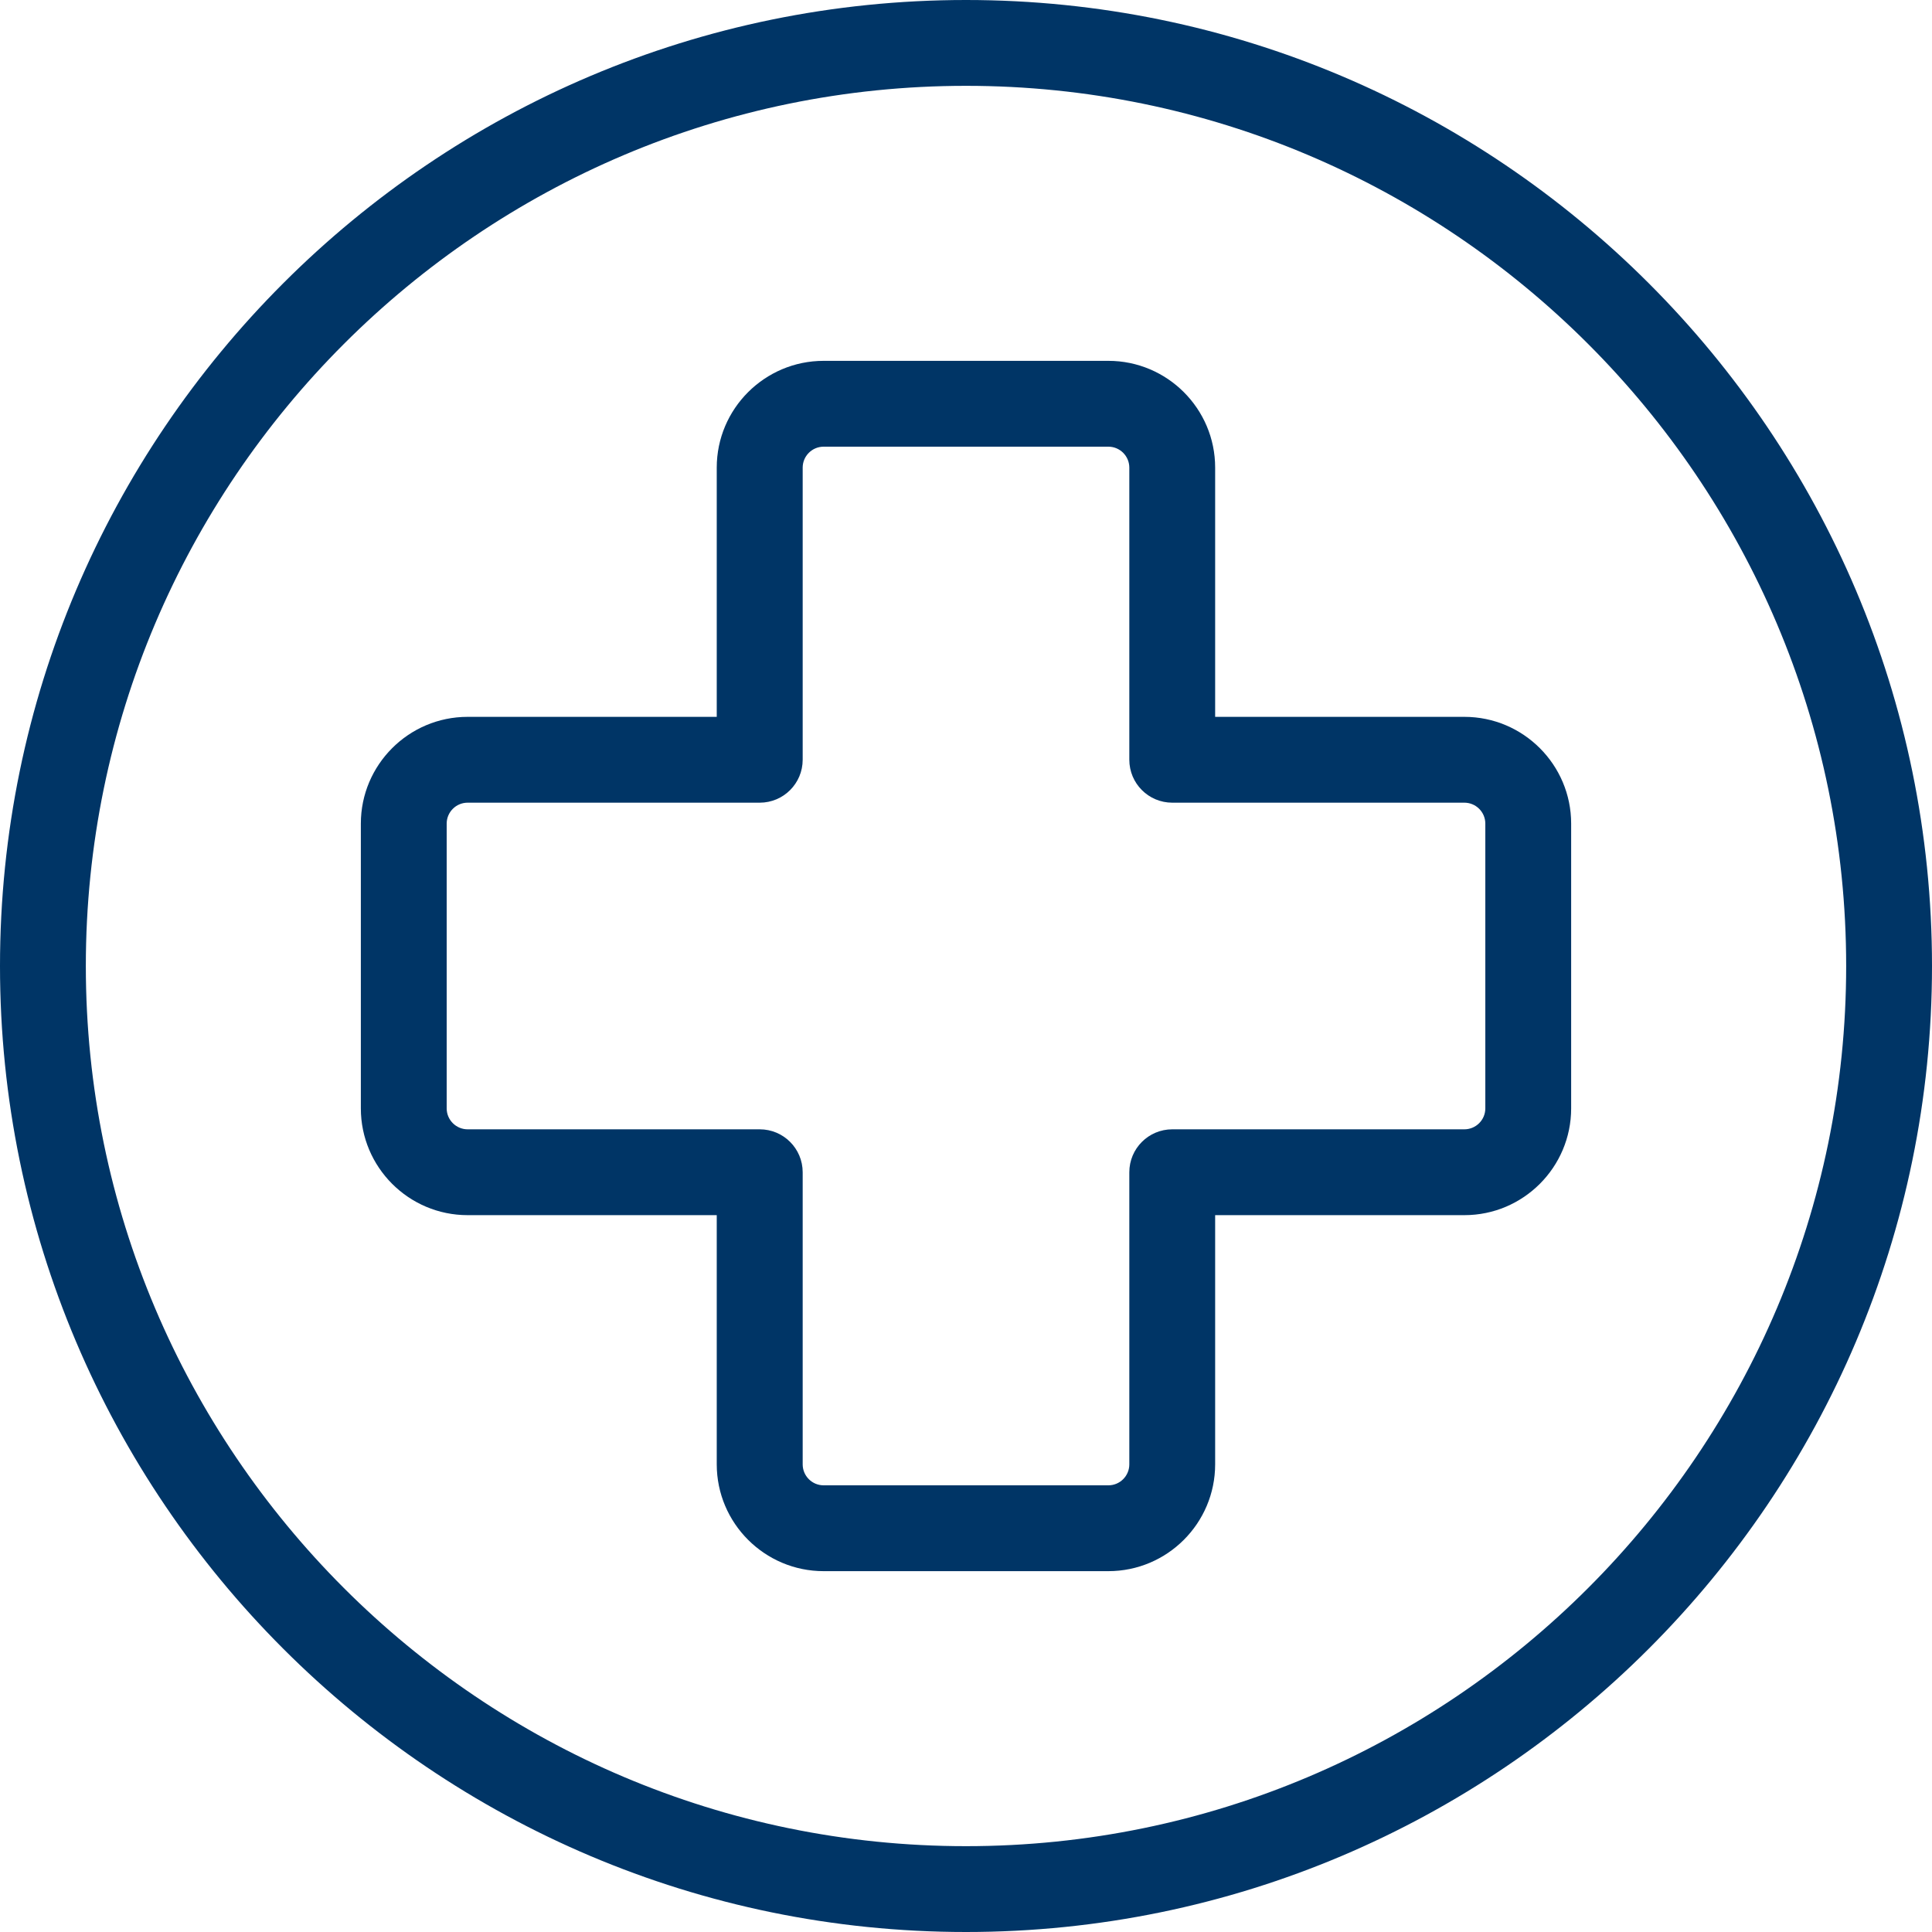
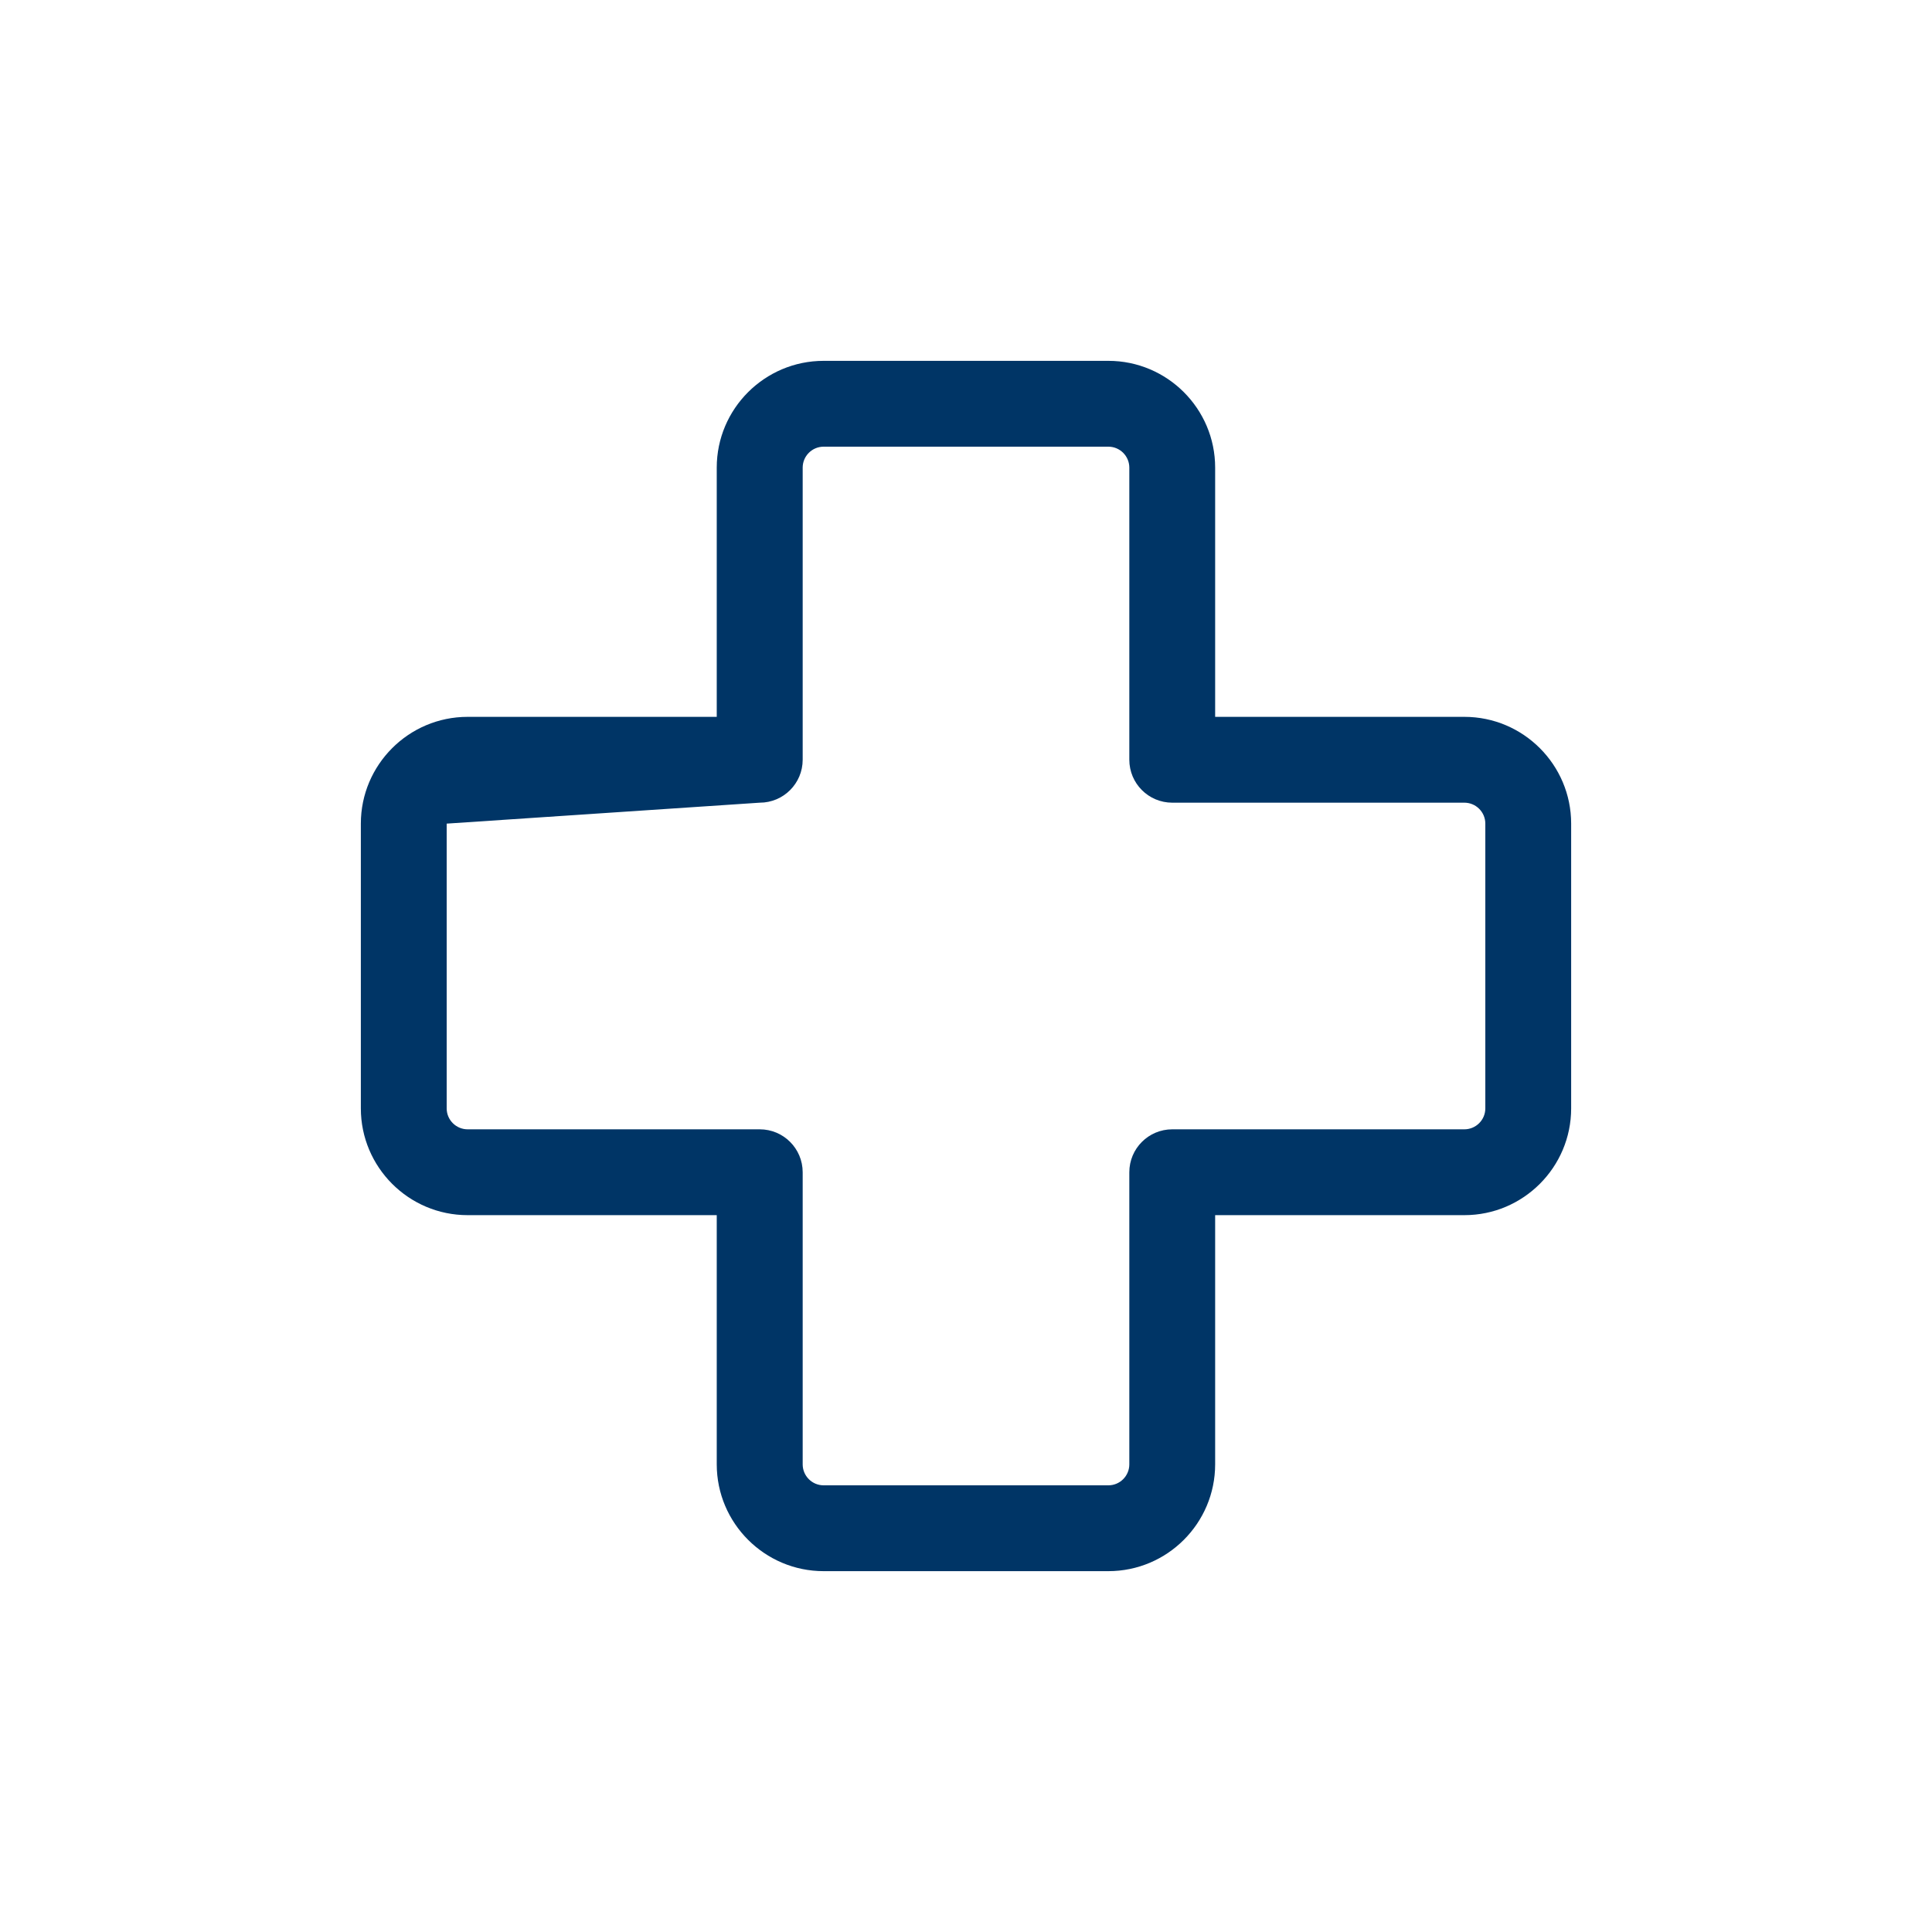
<svg xmlns="http://www.w3.org/2000/svg" width="100" zoomAndPan="magnify" viewBox="0 0 75 75" height="100" preserveAspectRatio="xMidYMid meet" version="1.0">
-   <path fill="#003566" d="M 37.5 0 C 16.824 0 0 16.82 0 37.5 C 0 58.18 16.824 75 37.5 75 C 58.176 75 75 58.18 75 37.5 C 75 16.82 58.176 0 37.5 0 Z M 37.5 71.668 C 18.66 71.668 3.332 56.34 3.332 37.5 C 3.332 18.66 18.66 3.332 37.5 3.332 C 56.34 3.332 71.668 18.66 71.668 37.5 C 71.668 56.34 56.34 71.668 37.5 71.668 Z M 37.5 71.668 " fill-opacity="1" fill-rule="nonzero" />
-   <path fill="#003566" d="M 56.848 27.828 L 47.172 27.828 L 47.172 18.152 C 47.172 15.867 45.312 14.008 43.027 14.008 L 31.973 14.008 C 29.688 14.008 27.824 15.867 27.824 18.152 L 27.824 27.828 L 18.152 27.828 C 15.867 27.828 14.008 29.688 14.008 31.973 L 14.008 43.027 C 14.008 45.312 15.867 47.172 18.152 47.172 L 27.824 47.172 L 27.824 56.844 C 27.824 59.133 29.688 60.992 31.973 60.992 L 43.027 60.992 C 45.312 60.992 47.172 59.133 47.172 56.844 L 47.172 47.172 L 56.848 47.172 C 59.133 47.172 60.992 45.312 60.992 43.027 L 60.992 31.973 C 60.992 29.688 59.133 27.828 56.848 27.828 Z M 57.66 43.027 C 57.66 43.477 57.293 43.84 56.848 43.84 L 45.508 43.84 C 44.586 43.84 43.84 44.586 43.84 45.508 L 43.84 56.848 C 43.84 57.293 43.477 57.66 43.027 57.66 L 31.973 57.66 C 31.523 57.66 31.16 57.293 31.16 56.848 L 31.16 45.508 C 31.16 44.586 30.414 43.84 29.492 43.84 L 18.152 43.84 C 17.707 43.84 17.34 43.477 17.34 43.027 L 17.34 31.973 C 17.34 31.523 17.707 31.16 18.152 31.16 L 29.492 31.16 C 30.414 31.16 31.16 30.414 31.16 29.492 L 31.16 18.152 C 31.16 17.707 31.523 17.34 31.973 17.34 L 43.027 17.34 C 43.477 17.34 43.84 17.707 43.84 18.152 L 43.84 29.492 C 43.84 30.414 44.586 31.16 45.508 31.16 L 56.848 31.16 C 57.293 31.16 57.66 31.523 57.66 31.973 Z M 57.66 43.027 " fill-opacity="1" fill-rule="nonzero" />
+   <path fill="#003566" d="M 56.848 27.828 L 47.172 27.828 L 47.172 18.152 C 47.172 15.867 45.312 14.008 43.027 14.008 L 31.973 14.008 C 29.688 14.008 27.824 15.867 27.824 18.152 L 27.824 27.828 L 18.152 27.828 C 15.867 27.828 14.008 29.688 14.008 31.973 L 14.008 43.027 C 14.008 45.312 15.867 47.172 18.152 47.172 L 27.824 47.172 L 27.824 56.844 C 27.824 59.133 29.688 60.992 31.973 60.992 L 43.027 60.992 C 45.312 60.992 47.172 59.133 47.172 56.844 L 47.172 47.172 L 56.848 47.172 C 59.133 47.172 60.992 45.312 60.992 43.027 L 60.992 31.973 C 60.992 29.688 59.133 27.828 56.848 27.828 Z M 57.66 43.027 C 57.66 43.477 57.293 43.84 56.848 43.84 L 45.508 43.84 C 44.586 43.84 43.84 44.586 43.84 45.508 L 43.84 56.848 C 43.84 57.293 43.477 57.66 43.027 57.66 L 31.973 57.66 C 31.523 57.66 31.16 57.293 31.16 56.848 L 31.16 45.508 C 31.16 44.586 30.414 43.84 29.492 43.84 L 18.152 43.84 C 17.707 43.84 17.34 43.477 17.34 43.027 L 17.34 31.973 L 29.492 31.16 C 30.414 31.16 31.16 30.414 31.16 29.492 L 31.16 18.152 C 31.16 17.707 31.523 17.34 31.973 17.34 L 43.027 17.34 C 43.477 17.34 43.84 17.707 43.84 18.152 L 43.84 29.492 C 43.84 30.414 44.586 31.16 45.508 31.16 L 56.848 31.16 C 57.293 31.16 57.66 31.523 57.66 31.973 Z M 57.66 43.027 " fill-opacity="1" fill-rule="nonzero" />
</svg>